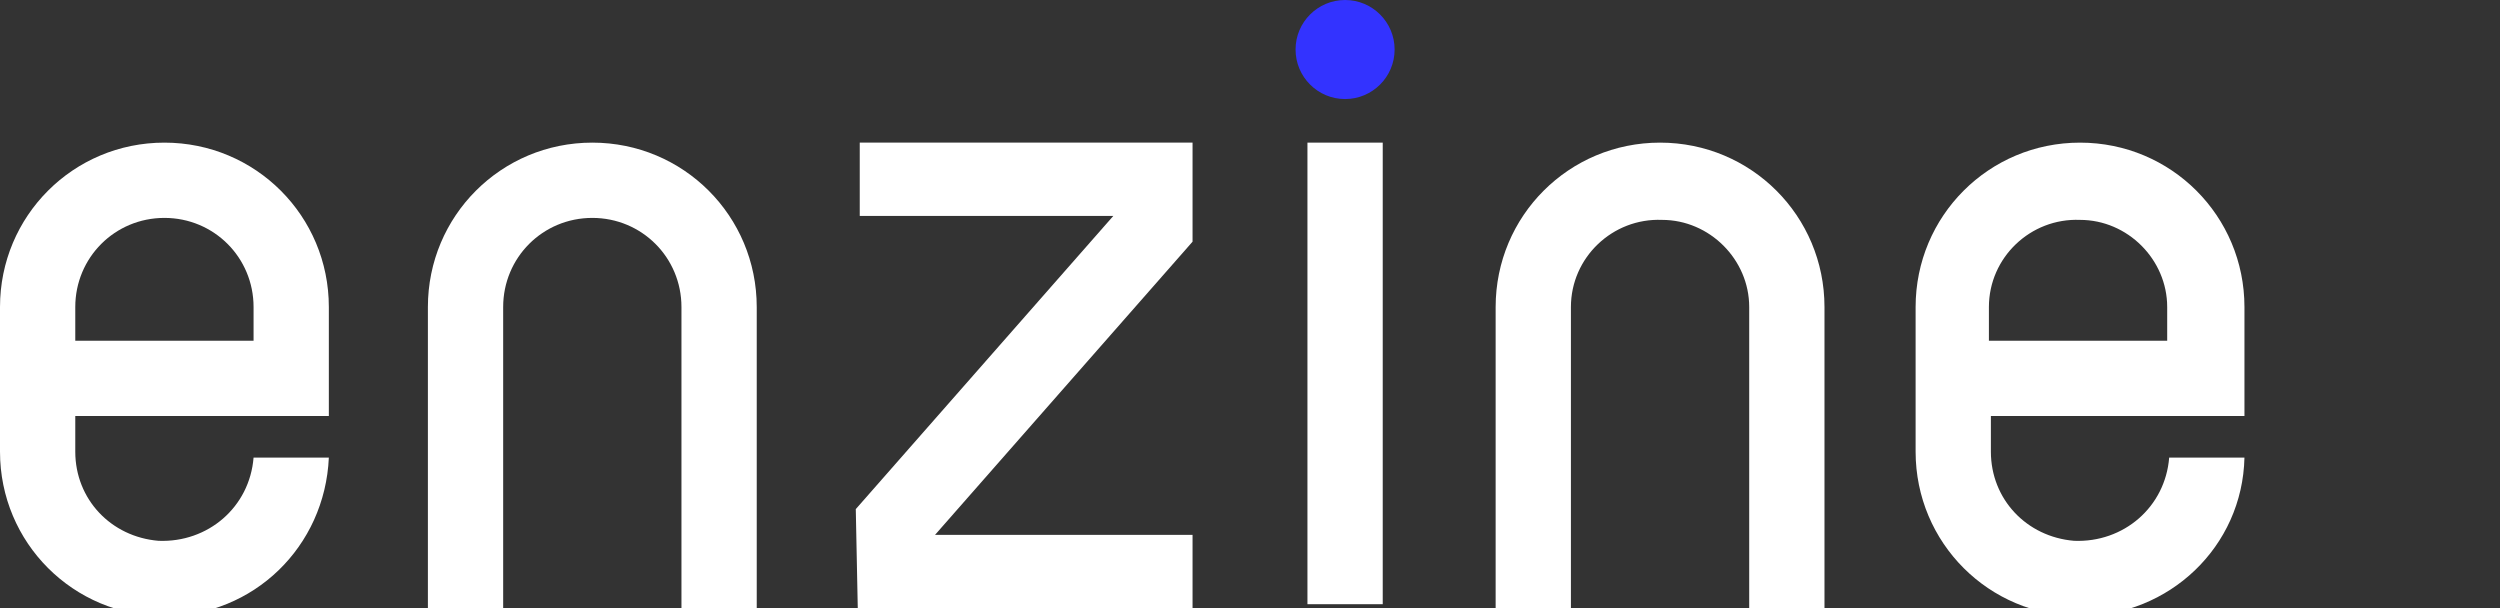
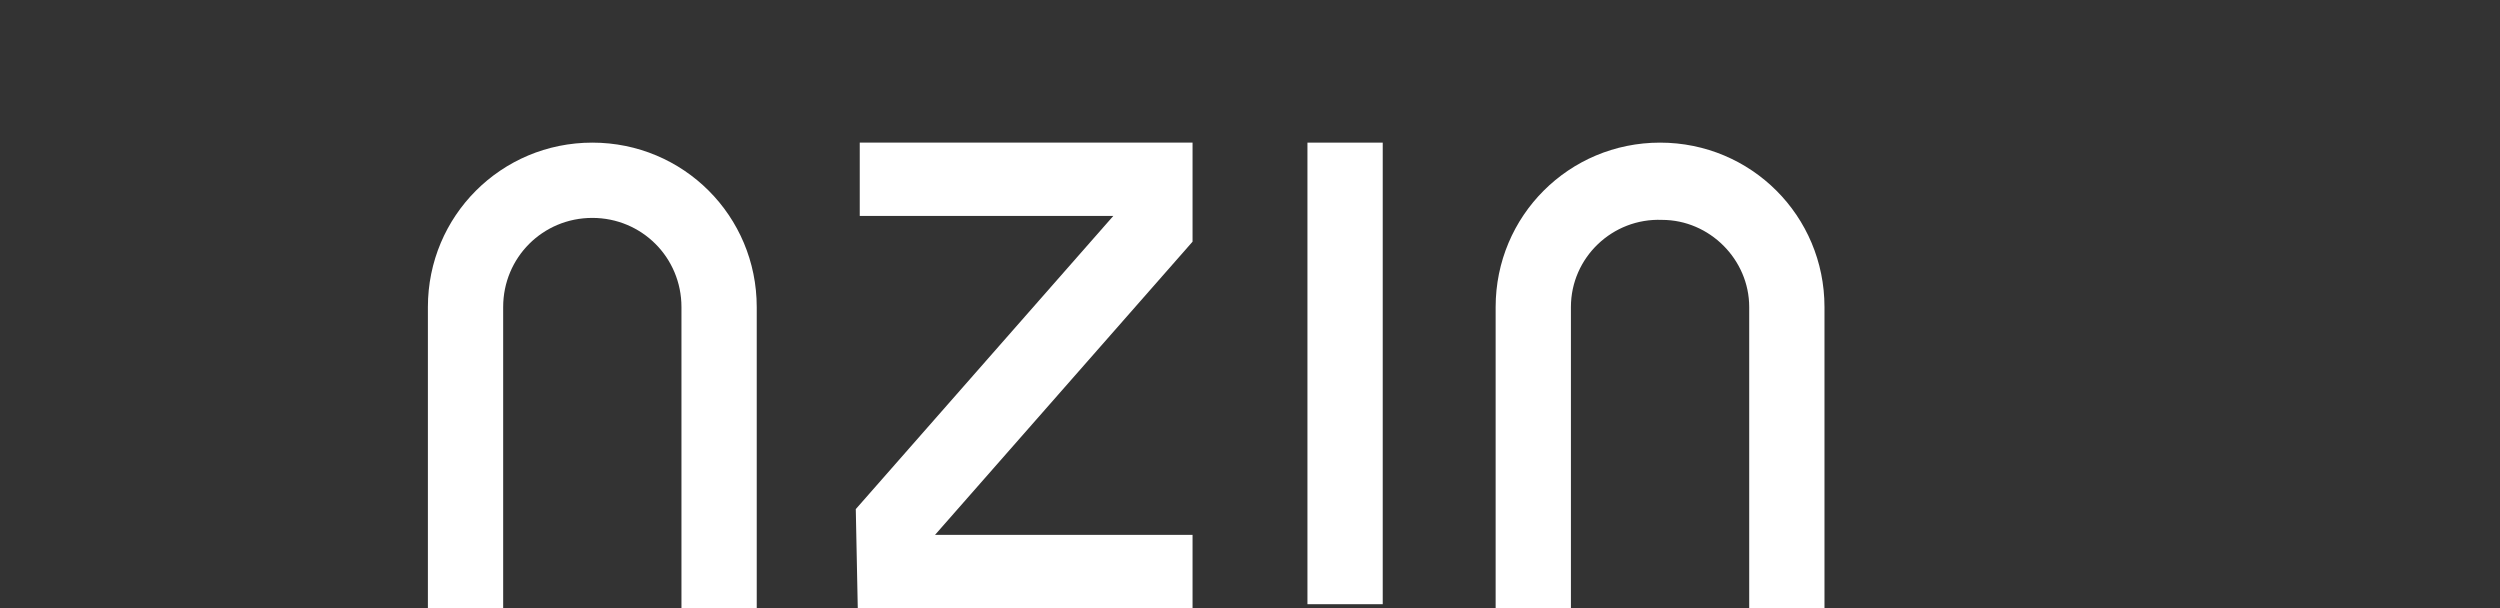
<svg xmlns="http://www.w3.org/2000/svg" version="1.1" id="レイヤー_1" x="0px" y="0px" width="126.2px" height="30.7px" viewBox="0 0 126.2 30.7" style="enable-background:new 0 0 126.2 30.7;" xml:space="preserve">
  <rect x="0" y="0" width="126.2" height="30.7" fill="#333333" stroke="none" />
  <style type="text/css">
	.st0{fill:#FFFFFF;}
	.st1{fill:#3333FF;}
</style>
-   <path class="st0" d="M113.3,21v-5.5c0-4.6-3.7-8.3-8.3-8.3s-8.3,3.7-8.3,8.3v7.3c0,4.6,3.7,8.3,8.3,8.3c4.5,0,8.2-3.5,8.3-8h-3.8  c-0.2,2.5-2.3,4.3-4.8,4.2c-2.4-0.2-4.2-2.1-4.2-4.5V21H113.3z M100.4,15.5c0-2.5,2.1-4.5,4.6-4.4c2.4,0,4.4,2,4.4,4.4v1.7h-9V15.5z  " />
-   <path class="st0" d="M16.6,21v-5.5c0-4.6-3.7-8.3-8.3-8.3S0,10.9,0,15.5v7.3c0,4.6,3.7,8.3,8.3,8.3c4.5,0,8.1-3.5,8.3-8h-3.8  c-0.2,2.5-2.3,4.3-4.8,4.2c-2.4-0.2-4.2-2.1-4.2-4.5V21H16.6z M3.8,15.5c0-2.5,2-4.5,4.5-4.5s4.5,2,4.5,4.5v1.7h-9  C3.8,17.2,3.8,15.5,3.8,15.5z" />
  <path class="st0" d="M88.3,30.7h3.8V15.5c0-4.6-3.7-8.3-8.3-8.3s-8.3,3.7-8.3,8.3v15.2h3.8V15.5c0-2.5,2.1-4.5,4.6-4.4  c2.4,0,4.4,2,4.4,4.4V30.7z" />
  <path class="st0" d="M34.4,30.7h3.8V15.5c0-4.6-3.7-8.3-8.3-8.3s-8.3,3.7-8.3,8.3v15.2h3.8V15.5c0-2.5,2-4.5,4.5-4.5s4.5,2,4.5,4.5  V30.7z" />
-   <path class="st0" d="M75.2,9.1" />
  <path class="st0" d="M66,30.5h3.8V7.2H66V30.5z" />
  <path class="st0" d="M43.3,30.7h16.9V27h-13l13-14.8v-5H43.4v3.7h12.8l-13,14.8L43.3,30.7z" />
-   <circle class="st1" cx="67.9" cy="2.5" r="2.5" />
</svg>